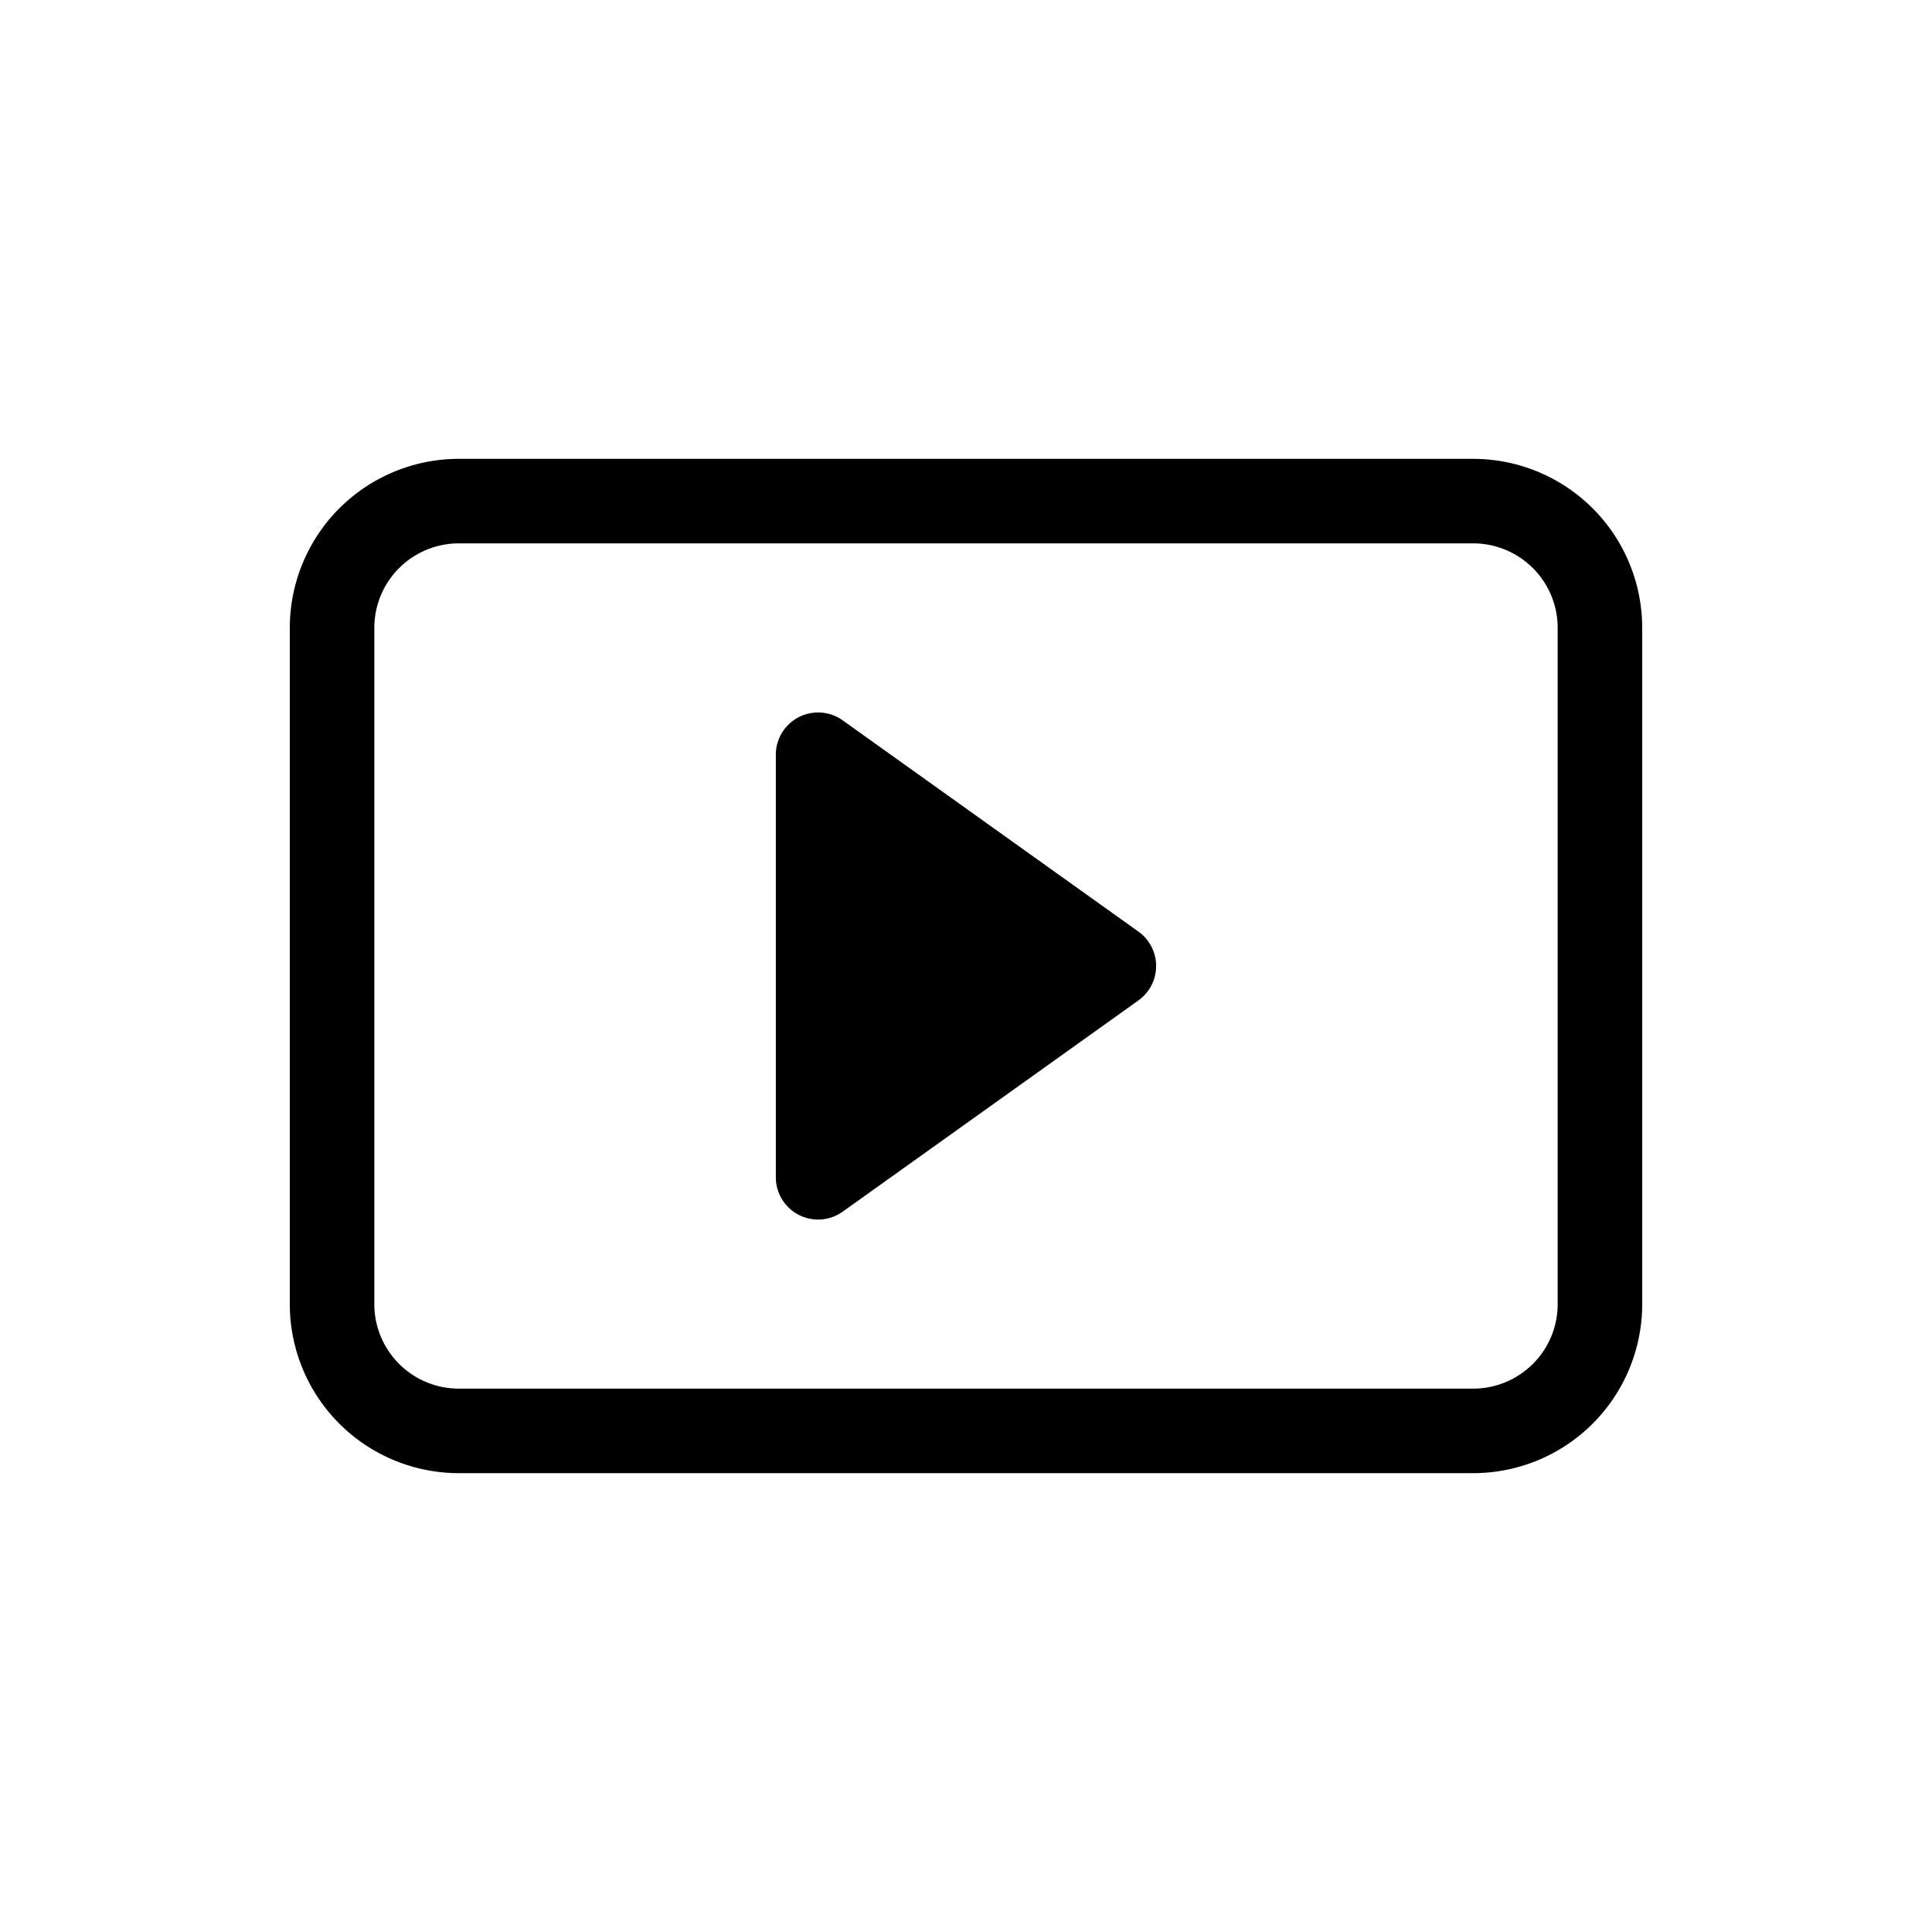
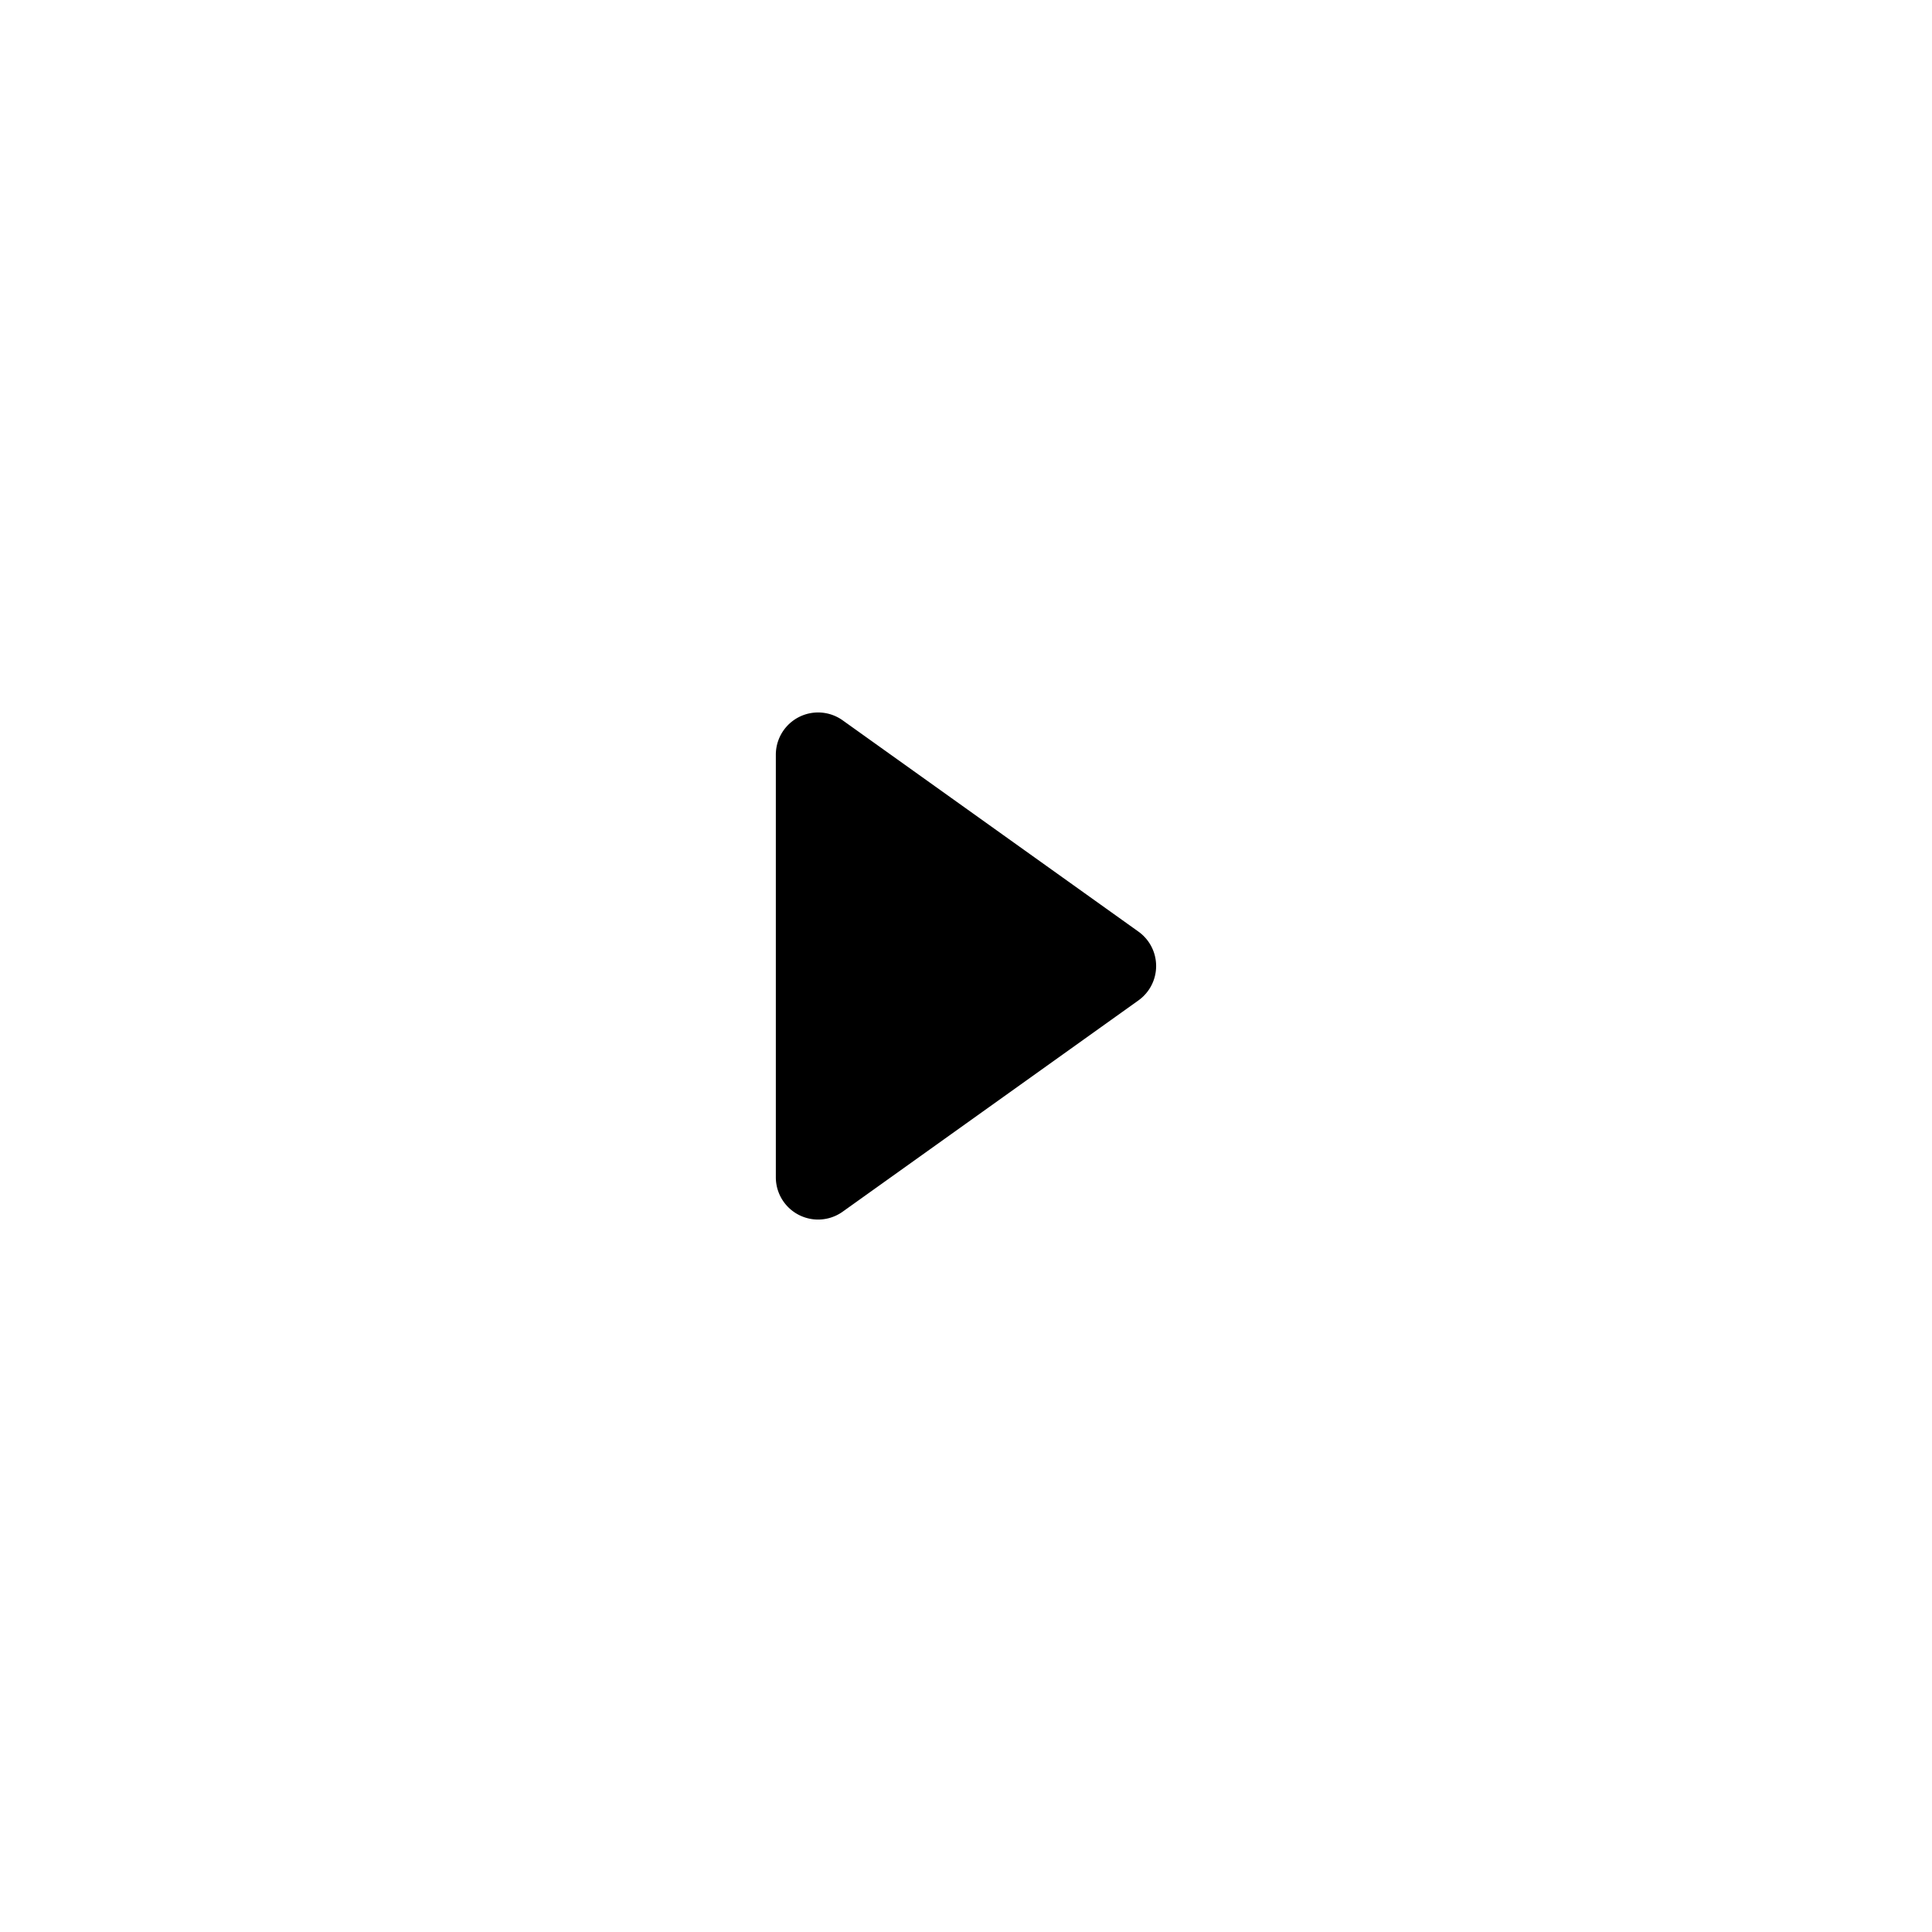
<svg xmlns="http://www.w3.org/2000/svg" width="100" height="100" fill="currentColor" viewBox="0 0 100 100" version="1.1">
  <path d="m 43.613,37.282 a 2.188,2.188 0 0 0 -3.456,1.781 v 21.875 a 2.188,2.188 0 0 0 3.456,1.781 l 15.312,-10.938 a 2.188,2.188 0 0 0 0,-3.561 z" style="stroke-width:4.375" />
-   <path d="m 15,32.5 a 8.75,8.75 0 0 1 8.75,-8.75 h 52.5 A 8.75,8.75 0 0 1 85,32.5 v 35 a 8.75,8.75 0 0 1 -8.75,8.75 H 23.75 A 8.75,8.75 0 0 1 15,67.5 Z m 65.625,0 A 4.375,4.375 0 0 0 76.25,28.125 H 23.75 A 4.375,4.375 0 0 0 19.375,32.5 v 35 a 4.375,4.375 0 0 0 4.375,4.375 h 52.5 A 4.375,4.375 0 0 0 80.625,67.5 Z" style="stroke-width:4.375" />
</svg>